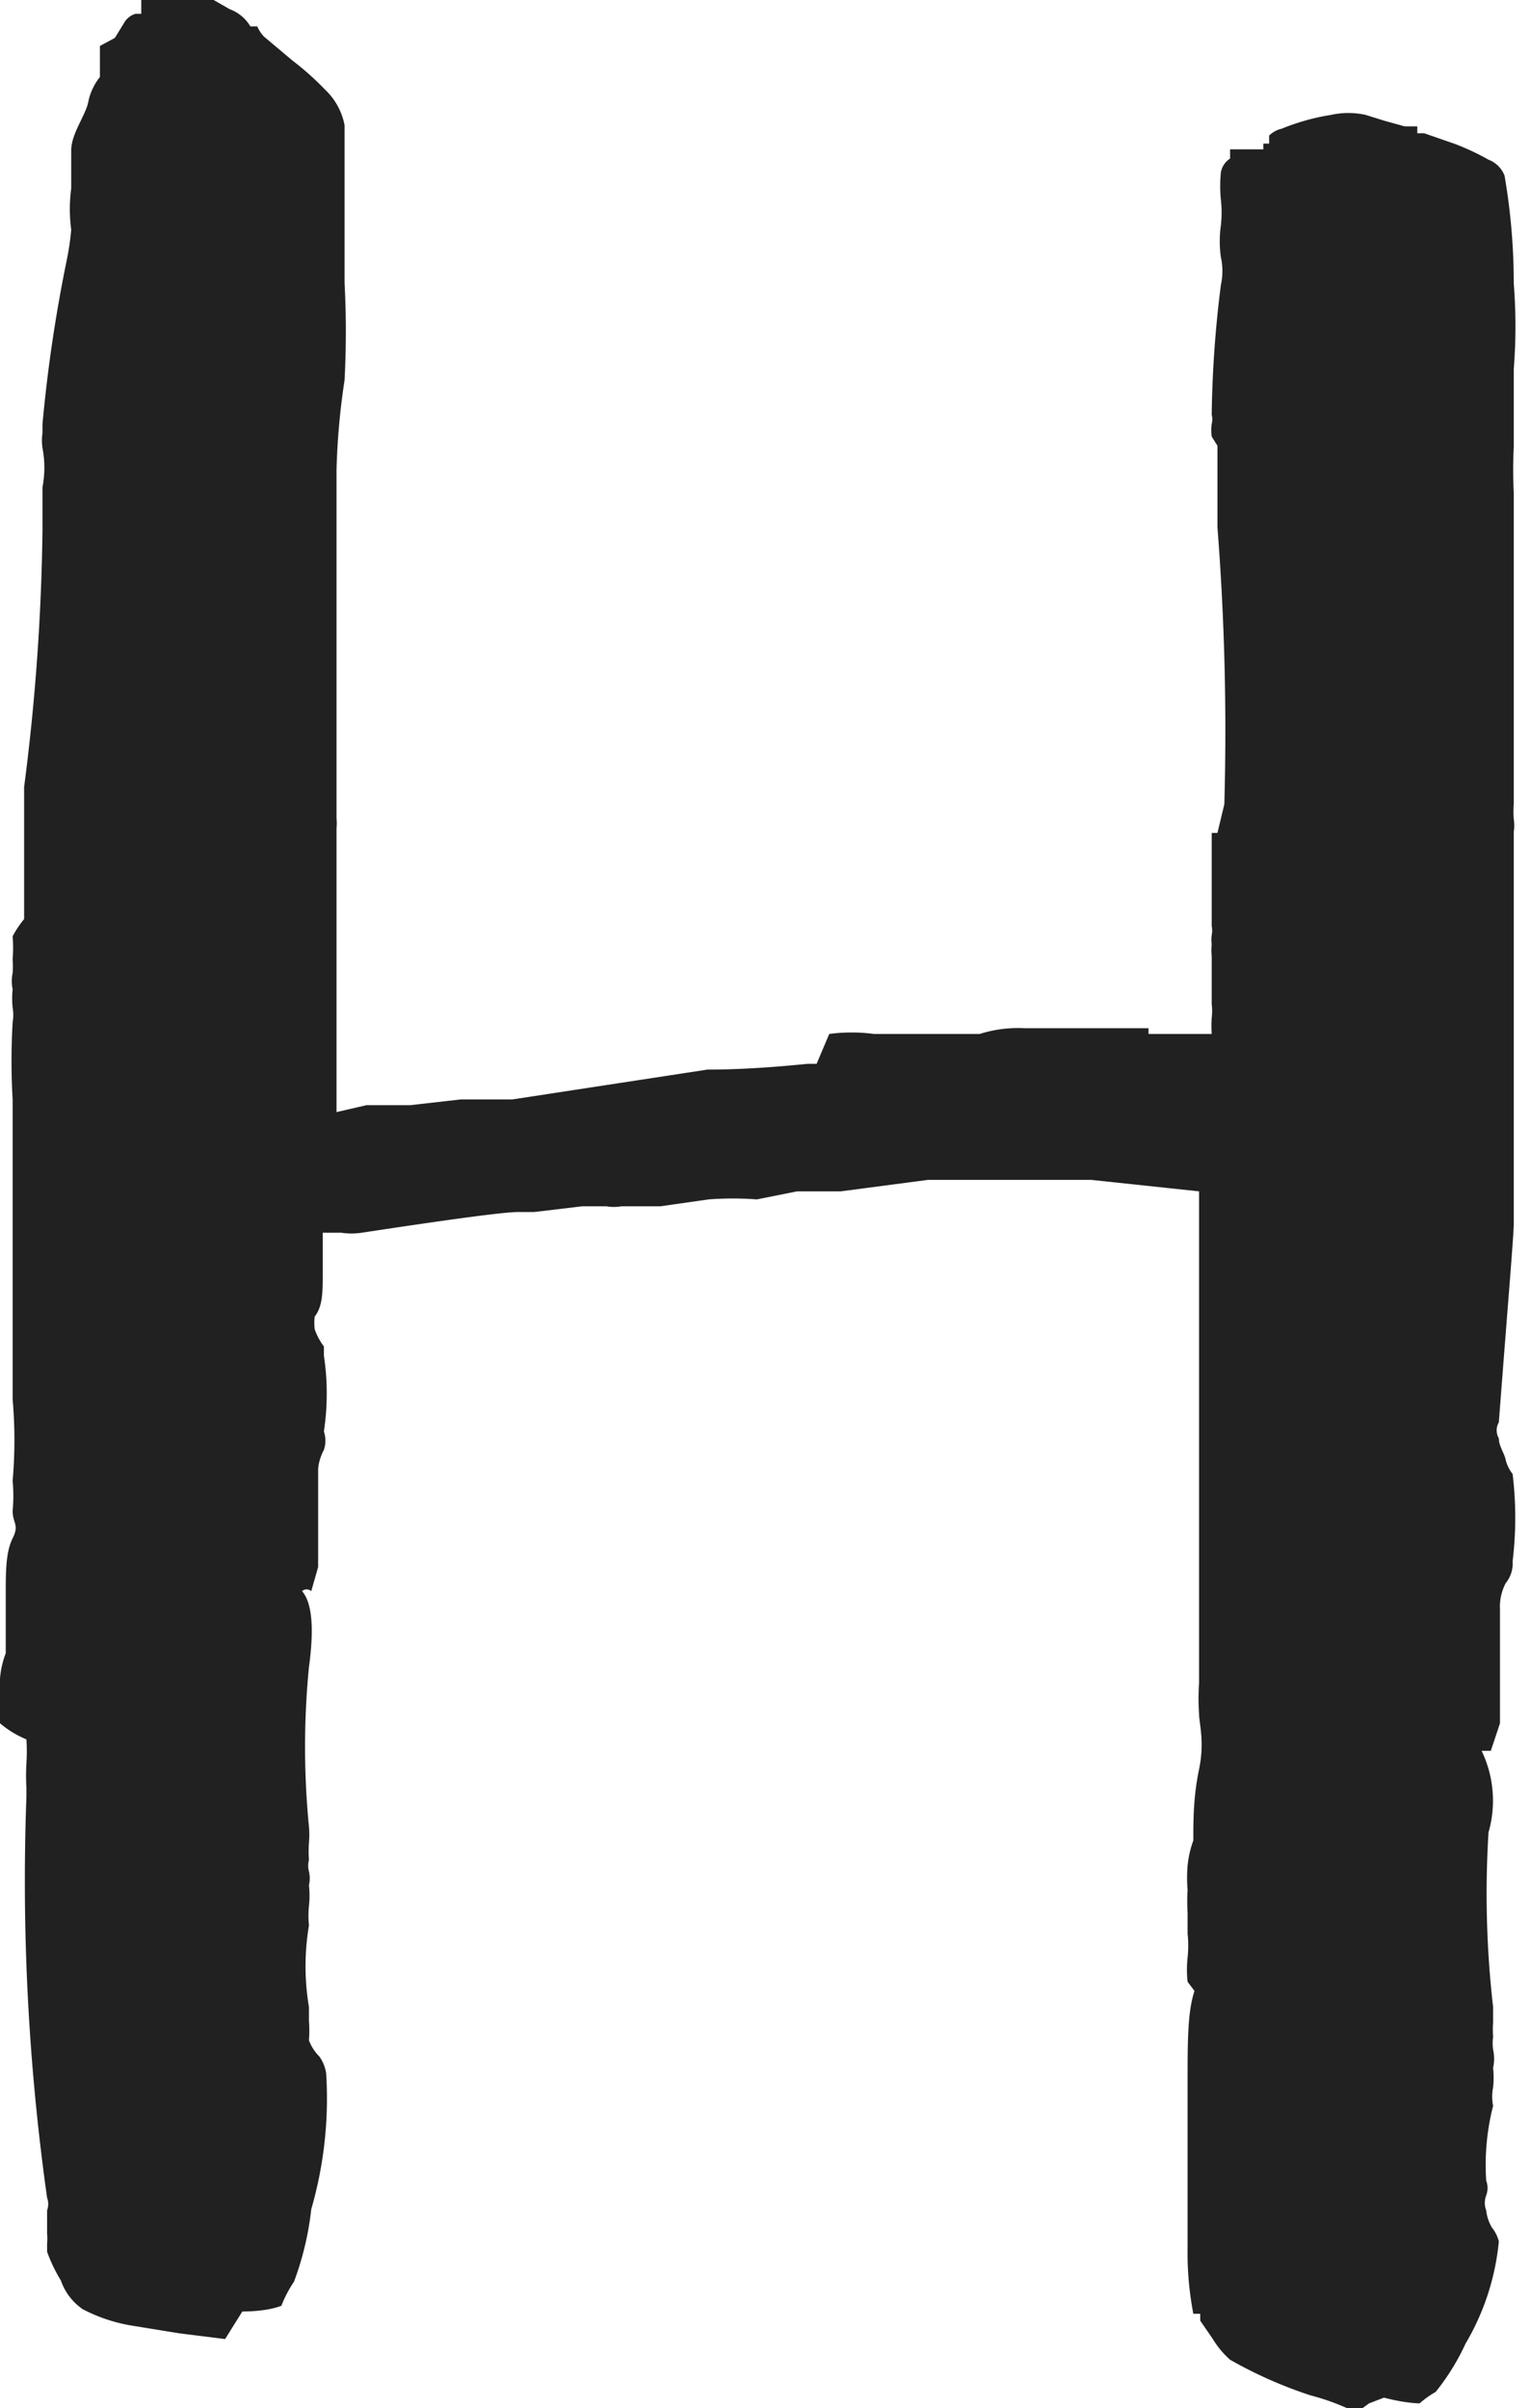
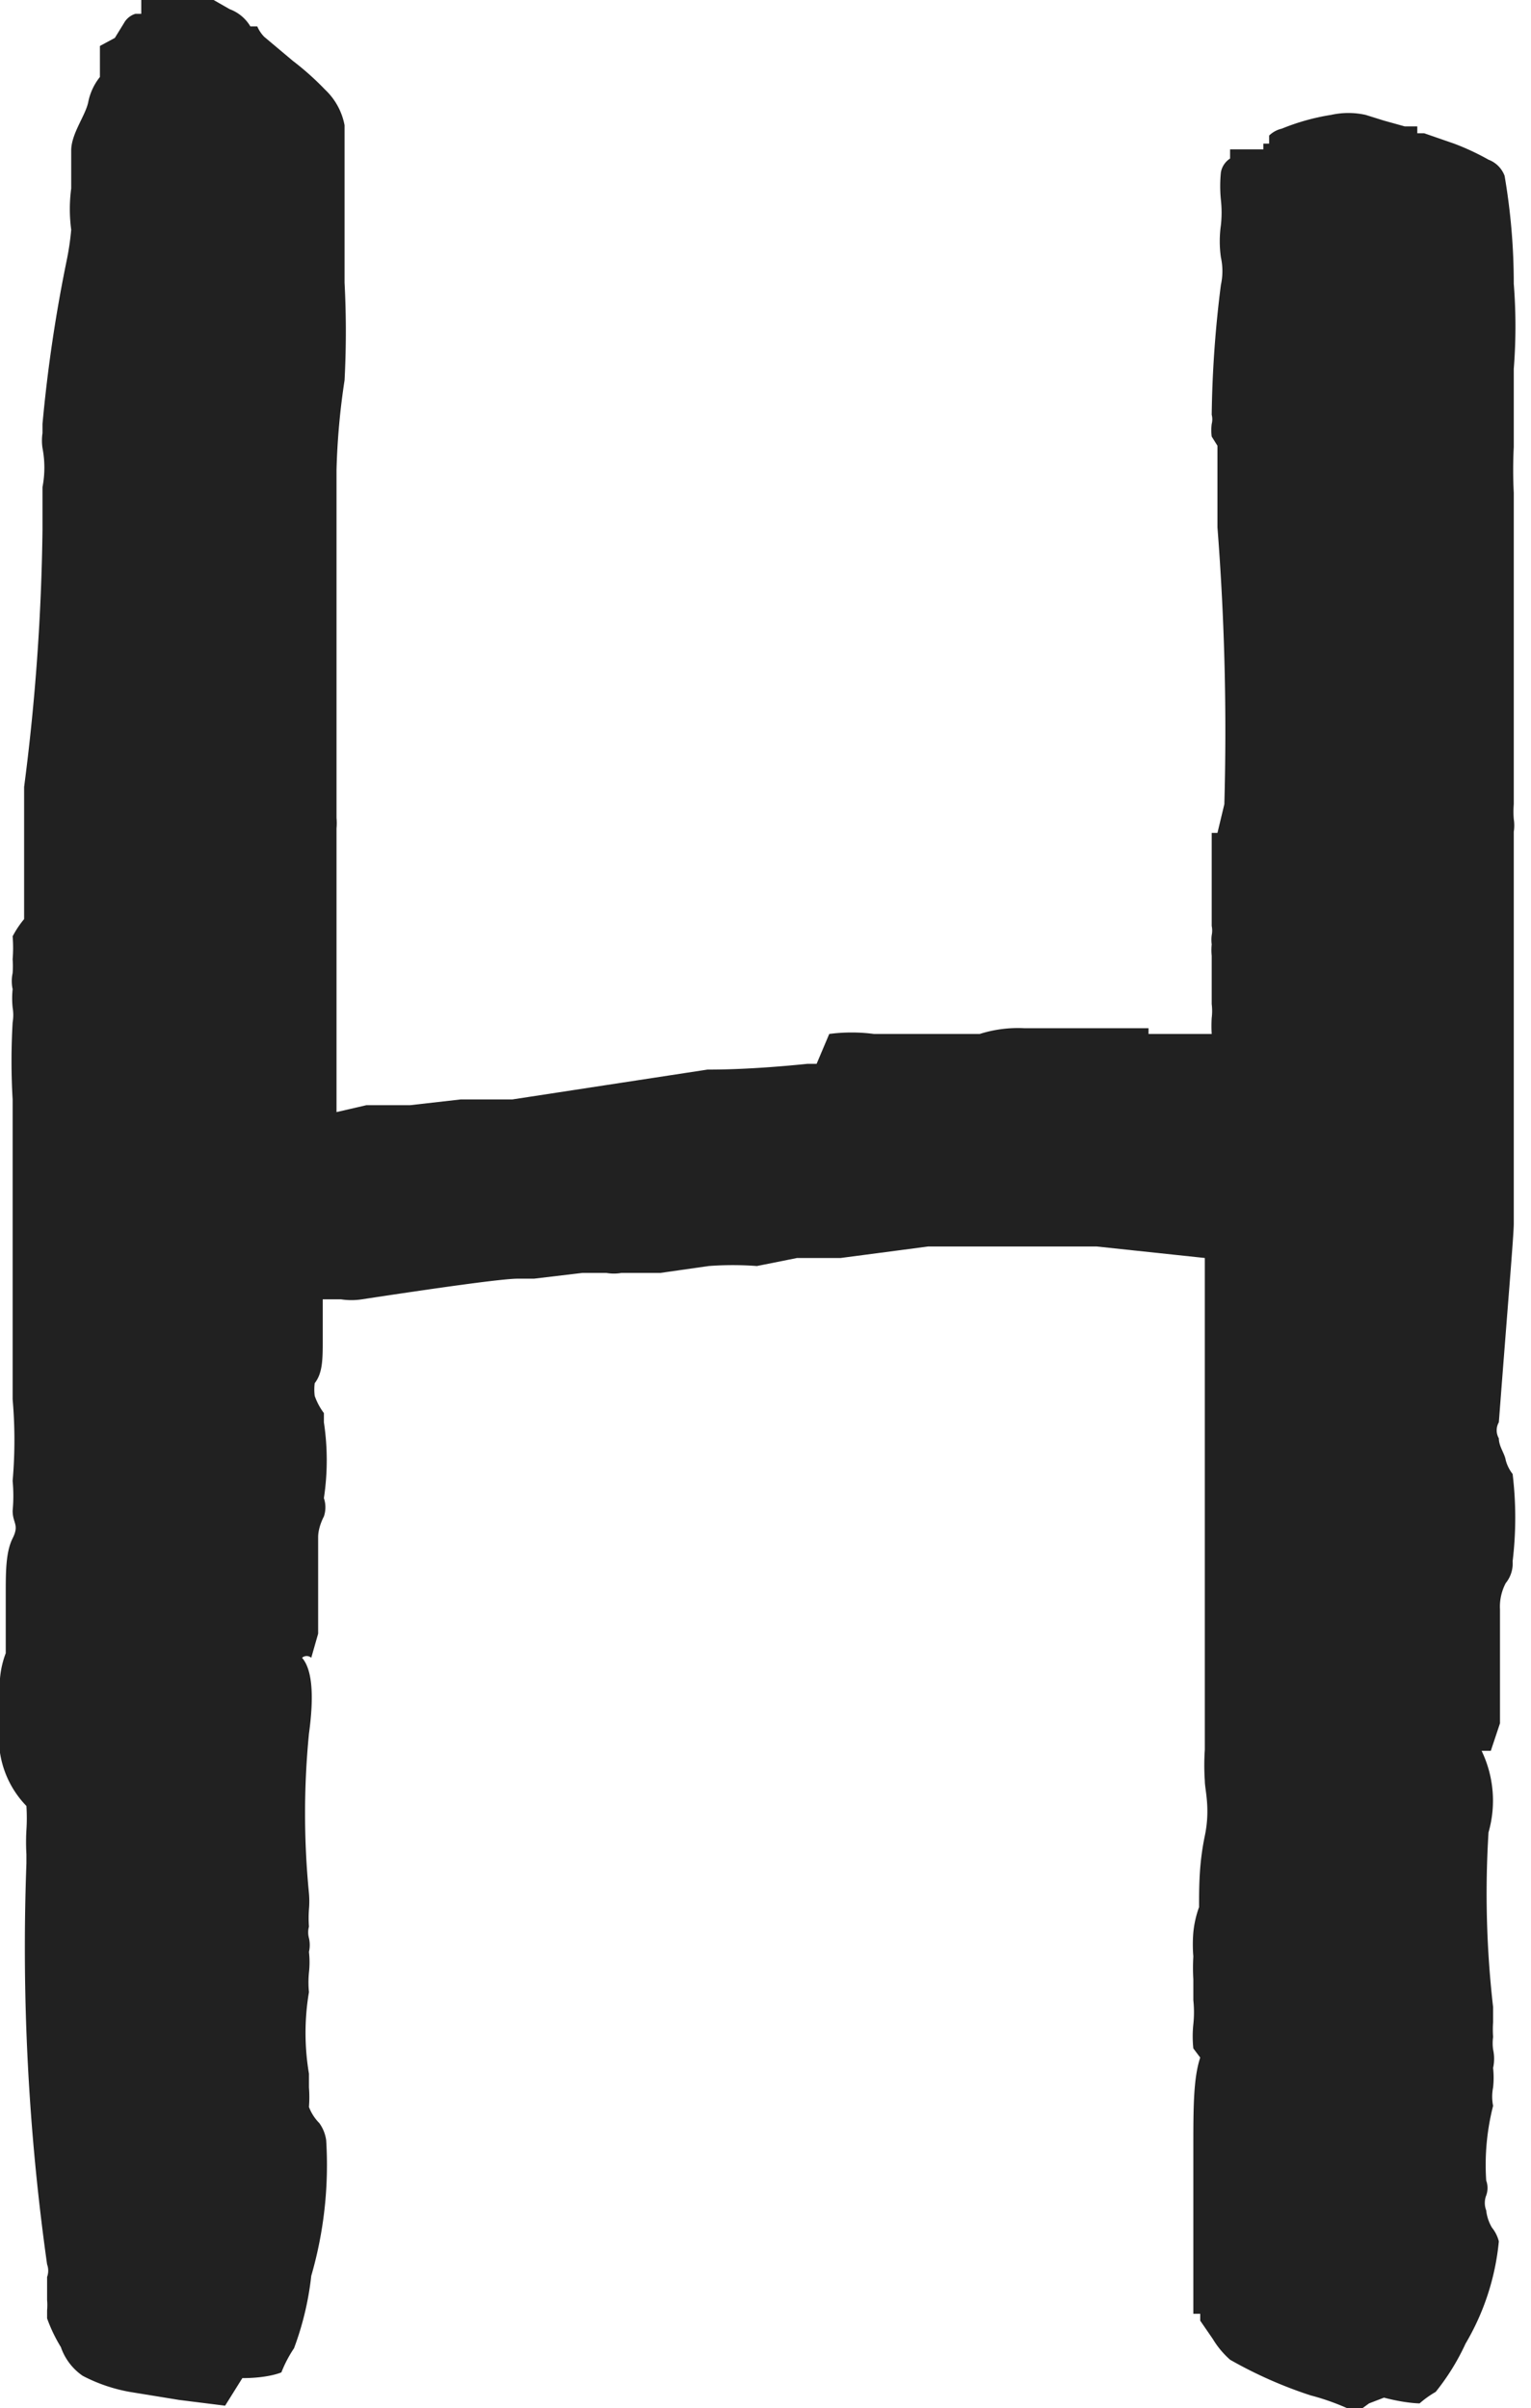
<svg xmlns="http://www.w3.org/2000/svg" id="Layer_1" data-name="Layer 1" viewBox="0 0 13.33 20.96">
  <defs>
    <style>.cls-1{fill:#212121;}</style>
  </defs>
-   <path class="cls-1" d="M10.71,20.54a.77.77,0,0,1-.15-.18l-.11-.16,0,0v0a0,0,0,0,0,0,0h0v0l0-.06h-.06s0,0,0,0,0,0,0,0a2.82,2.82,0,0,1-.05-.58c0-.24,0-.46,0-.64s0-.45,0-.8,0-.61.06-.79l-.06-.08a1,1,0,0,1,0-.21,1,1,0,0,0,0-.21s0-.09,0-.18a1.72,1.72,0,0,1,0-.2,1.26,1.26,0,0,1,0-.21.9.9,0,0,1,.05-.22c0-.18,0-.38.05-.62s0-.4,0-.48a2,2,0,0,1,0-.27c0-.12,0-.22,0-.29s0-.52,0-1.52q0-.15,0-.69c0-.36,0-.64,0-.83s0-.53,0-.95l-.94-.1H9.05l-.13,0H8.08l-.76.1-.38,0-.35.07a2.82,2.82,0,0,0-.42,0l-.42.06-.09,0H5.41a.37.37,0,0,1-.13,0l-.08,0H5.07l-.42.05v0H4.51c-.12,0-.57.06-1.36.18a.6.6,0,0,1-.18,0l-.16,0c0,.07,0,.18,0,.35s0,.29-.07.38a.45.45,0,0,0,0,.11.55.55,0,0,0,.08.15l0,.08a2.2,2.2,0,0,1,0,.66.25.25,0,0,1,0,.16s-.05.09-.05.18l0,.08v.34c0,.16,0,.3,0,.42l-.06.21a.06.06,0,0,0-.08,0q.13.15.06.66a7.13,7.13,0,0,0,0,1.39.82.82,0,0,1,0,.14,1,1,0,0,0,0,.15.19.19,0,0,0,0,.1.27.27,0,0,1,0,.12.82.82,0,0,1,0,.18.86.86,0,0,0,0,.17,2.13,2.13,0,0,0,0,.71s0,.06,0,.12a1.11,1.11,0,0,1,0,.17.4.4,0,0,0,.09.14.33.33,0,0,1,.06.15,3.47,3.47,0,0,1-.13,1.18,2.61,2.61,0,0,1-.15.63,1.08,1.08,0,0,0-.11.21s-.11.05-.34.05l-.1.16,0,0-.05.08-.4-.05-.43-.07a1.42,1.42,0,0,1-.41-.14.5.5,0,0,1-.19-.25,1.35,1.35,0,0,1-.12-.25s0,0,0-.07a.51.51,0,0,0,0-.09l0,0h0v-.15h0l0-.05a.16.16,0,0,0,0-.11,19.75,19.75,0,0,1-.18-3.49l0-.08a1.79,1.79,0,0,1,0-.21,1.62,1.62,0,0,0,0-.21A.85.85,0,0,1,0,15a1.36,1.36,0,0,1,0-.18,1.26,1.26,0,0,1,0-.21.8.8,0,0,1,.05-.22c0-.14,0-.31,0-.51s0-.37.06-.49,0-.13,0-.24a1.38,1.38,0,0,0,0-.26,4.09,4.09,0,0,0,0-.71c0-.31,0-.51,0-.57s0-.22,0-.54,0-.57,0-.73,0-.45,0-.77a5.76,5.76,0,0,1,0-.67.39.39,0,0,0,0-.13.78.78,0,0,1,0-.16.33.33,0,0,1,0-.14.79.79,0,0,0,0-.12,1.23,1.23,0,0,0,0-.2A.86.86,0,0,1,.21,8v-.1s0,0,0-.06,0,0,0-.07c0-.28,0-.51,0-.71h0l0-.21A19,19,0,0,0,.37,4.61c0-.07,0-.19,0-.37a.9.9,0,0,0,0-.34l0,0a.44.44,0,0,1,0-.13l0-.08A12.91,12.91,0,0,1,.58,2.27,2.38,2.38,0,0,0,.62,2a1.36,1.36,0,0,1,0-.36c0-.07,0-.18,0-.33S.75,1,.77.88A.51.51,0,0,1,.87.67V.52h0s0,0,0,0V.4s0,0,0,0L1,.33,1.08.2a.17.17,0,0,1,.1-.08l.05,0V0a1.79,1.79,0,0,1,.32,0,1,1,0,0,1,.31,0s0,0,.14.08a.35.35,0,0,1,.18.15s0,0,.06,0,0,0,0,0a.3.3,0,0,0,.06.09l0,0,.25.21a2.44,2.44,0,0,1,.28.25A.57.57,0,0,1,3,1.09c0,.21,0,.67,0,1.37A8.11,8.11,0,0,1,3,3.31a6.17,6.17,0,0,0-.07.78v.78c0,.14,0,.45,0,.93s0,.81,0,1V7s0,.07,0,.12a.51.51,0,0,1,0,.09c0,.24,0,1.07,0,2.47l.26-.06.38,0,.44-.05.31,0,0,0h.14l0,0,1.7-.26c.09,0,.38,0,.87-.05l.08,0L7.22,9h0a1.48,1.48,0,0,1,.39,0h.21l.06,0,.21,0H8.4l.13,0V9a1.1,1.1,0,0,1,.39-.05q.42,0,.87,0H10L10,9h.08l.11,0,.1,0h.26a1.15,1.15,0,0,1,0-.14.49.49,0,0,0,0-.12c0-.09,0-.16,0-.23s0-.14,0-.19a.51.51,0,0,1,0-.1.31.31,0,0,1,0-.08.2.2,0,0,0,0-.08q0-.48,0-.81H10.6L10.66,7a22.84,22.84,0,0,0-.06-2.41c0-.07,0-.2,0-.4V3.88l-.05-.08a.43.43,0,0,1,0-.11.16.16,0,0,0,0-.08,9.8,9.8,0,0,1,.08-1.13.56.56,0,0,0,0-.24,1,1,0,0,1,0-.28,1,1,0,0,0,0-.22,1.19,1.19,0,0,1,0-.24.18.18,0,0,1,.08-.12V1.3H11l0-.05s0,0,0,0,0,0,0,0h.05l0-.07a.23.23,0,0,1,.11-.06l0,0A1.92,1.92,0,0,1,11.59,1a.69.69,0,0,1,.3,0s0,0,.16.05l.18.05h.11l0,.06.06,0,.26.09a2.15,2.15,0,0,1,.3.14.24.24,0,0,1,.14.14,5.54,5.54,0,0,1,.08.94,4.7,4.7,0,0,1,0,.74c0,.31,0,.54,0,.68a3.94,3.94,0,0,0,0,.4c0,.17,0,.29,0,.36v1q0,.75,0,1V7a.83.83,0,0,0,0,.13.36.36,0,0,1,0,.11c0,.12,0,1.26,0,3.41,0,.1-.05.68-.13,1.73a.14.14,0,0,0,0,.14c0,.07.05.13.06.19a.33.33,0,0,0,.06.12,3.17,3.17,0,0,1,0,.76.27.27,0,0,1-.06.19.44.44,0,0,0-.05.23l0,.08c0,.08,0,.22,0,.4s0,.36,0,.51l-.08.24s-.06,0-.08,0a1,1,0,0,1,.06.71A8.67,8.67,0,0,0,13,17.47s0,.06,0,.13a.93.93,0,0,0,0,.13.41.41,0,0,0,0,.11A.37.37,0,0,1,13,18a.79.79,0,0,1,0,.17.41.41,0,0,0,0,.16,2.08,2.08,0,0,0-.06.65.19.19,0,0,1,0,.13.18.18,0,0,0,0,.13.37.37,0,0,0,.05.15.31.31,0,0,1,.06.12,2.15,2.15,0,0,1-.29.89,2,2,0,0,1-.26.42.85.85,0,0,0-.14.1s-.12,0-.31-.05l-.13.05-.11.08a2.06,2.06,0,0,0-.4-.15A3.79,3.79,0,0,1,10.71,20.54Z" />
+   <path class="cls-1" d="M10.71,20.54a.77.77,0,0,1-.15-.18l-.11-.16,0,0v0a0,0,0,0,0,0,0h0v0l0-.06h-.06s0,0,0,0,0,0,0,0c0-.24,0-.46,0-.64s0-.45,0-.8,0-.61.06-.79l-.06-.08a1,1,0,0,1,0-.21,1,1,0,0,0,0-.21s0-.09,0-.18a1.72,1.72,0,0,1,0-.2,1.26,1.26,0,0,1,0-.21.9.9,0,0,1,.05-.22c0-.18,0-.38.05-.62s0-.4,0-.48a2,2,0,0,1,0-.27c0-.12,0-.22,0-.29s0-.52,0-1.52q0-.15,0-.69c0-.36,0-.64,0-.83s0-.53,0-.95l-.94-.1H9.05l-.13,0H8.08l-.76.1-.38,0-.35.07a2.82,2.82,0,0,0-.42,0l-.42.06-.09,0H5.41a.37.37,0,0,1-.13,0l-.08,0H5.07l-.42.05v0H4.51c-.12,0-.57.06-1.36.18a.6.6,0,0,1-.18,0l-.16,0c0,.07,0,.18,0,.35s0,.29-.07.38a.45.45,0,0,0,0,.11.55.55,0,0,0,.08.15l0,.08a2.2,2.2,0,0,1,0,.66.25.25,0,0,1,0,.16s-.05.09-.05.18l0,.08v.34c0,.16,0,.3,0,.42l-.06.21a.06.06,0,0,0-.08,0q.13.15.06.66a7.13,7.13,0,0,0,0,1.39.82.82,0,0,1,0,.14,1,1,0,0,0,0,.15.19.19,0,0,0,0,.1.27.27,0,0,1,0,.12.82.82,0,0,1,0,.18.86.86,0,0,0,0,.17,2.13,2.13,0,0,0,0,.71s0,.06,0,.12a1.11,1.11,0,0,1,0,.17.4.4,0,0,0,.09.14.33.33,0,0,1,.06.15,3.47,3.47,0,0,1-.13,1.18,2.61,2.61,0,0,1-.15.63,1.08,1.08,0,0,0-.11.21s-.11.05-.34.05l-.1.16,0,0-.05.08-.4-.05-.43-.07a1.42,1.42,0,0,1-.41-.14.5.5,0,0,1-.19-.25,1.35,1.35,0,0,1-.12-.25s0,0,0-.07a.51.51,0,0,0,0-.09l0,0h0v-.15h0l0-.05a.16.16,0,0,0,0-.11,19.75,19.75,0,0,1-.18-3.49l0-.08a1.79,1.79,0,0,1,0-.21,1.62,1.62,0,0,0,0-.21A.85.85,0,0,1,0,15a1.36,1.36,0,0,1,0-.18,1.26,1.26,0,0,1,0-.21.8.8,0,0,1,.05-.22c0-.14,0-.31,0-.51s0-.37.06-.49,0-.13,0-.24a1.38,1.38,0,0,0,0-.26,4.09,4.09,0,0,0,0-.71c0-.31,0-.51,0-.57s0-.22,0-.54,0-.57,0-.73,0-.45,0-.77a5.76,5.76,0,0,1,0-.67.39.39,0,0,0,0-.13.78.78,0,0,1,0-.16.33.33,0,0,1,0-.14.79.79,0,0,0,0-.12,1.23,1.23,0,0,0,0-.2A.86.86,0,0,1,.21,8v-.1s0,0,0-.06,0,0,0-.07c0-.28,0-.51,0-.71h0l0-.21A19,19,0,0,0,.37,4.61c0-.07,0-.19,0-.37a.9.9,0,0,0,0-.34l0,0a.44.44,0,0,1,0-.13l0-.08A12.91,12.91,0,0,1,.58,2.27,2.38,2.38,0,0,0,.62,2a1.36,1.36,0,0,1,0-.36c0-.07,0-.18,0-.33S.75,1,.77.88A.51.51,0,0,1,.87.67V.52h0s0,0,0,0V.4s0,0,0,0L1,.33,1.08.2a.17.17,0,0,1,.1-.08l.05,0V0a1.79,1.79,0,0,1,.32,0,1,1,0,0,1,.31,0s0,0,.14.08a.35.35,0,0,1,.18.15s0,0,.06,0,0,0,0,0a.3.3,0,0,0,.06.09l0,0,.25.21a2.44,2.44,0,0,1,.28.25A.57.57,0,0,1,3,1.09c0,.21,0,.67,0,1.37A8.11,8.11,0,0,1,3,3.31a6.17,6.17,0,0,0-.07.78v.78c0,.14,0,.45,0,.93s0,.81,0,1V7s0,.07,0,.12a.51.51,0,0,1,0,.09c0,.24,0,1.07,0,2.47l.26-.06.38,0,.44-.05.31,0,0,0h.14l0,0,1.7-.26c.09,0,.38,0,.87-.05l.08,0L7.22,9h0a1.48,1.48,0,0,1,.39,0h.21l.06,0,.21,0H8.4l.13,0V9a1.1,1.1,0,0,1,.39-.05q.42,0,.87,0H10L10,9h.08l.11,0,.1,0h.26a1.15,1.15,0,0,1,0-.14.49.49,0,0,0,0-.12c0-.09,0-.16,0-.23s0-.14,0-.19a.51.51,0,0,1,0-.1.31.31,0,0,1,0-.08.2.2,0,0,0,0-.08q0-.48,0-.81H10.6L10.66,7a22.84,22.84,0,0,0-.06-2.41c0-.07,0-.2,0-.4V3.88l-.05-.08a.43.43,0,0,1,0-.11.16.16,0,0,0,0-.08,9.8,9.8,0,0,1,.08-1.13.56.56,0,0,0,0-.24,1,1,0,0,1,0-.28,1,1,0,0,0,0-.22,1.19,1.19,0,0,1,0-.24.18.18,0,0,1,.08-.12V1.3H11l0-.05s0,0,0,0,0,0,0,0h.05l0-.07a.23.23,0,0,1,.11-.06l0,0A1.92,1.92,0,0,1,11.59,1a.69.69,0,0,1,.3,0s0,0,.16.05l.18.05h.11l0,.06.06,0,.26.09a2.15,2.15,0,0,1,.3.14.24.24,0,0,1,.14.14,5.54,5.54,0,0,1,.08.94,4.7,4.7,0,0,1,0,.74c0,.31,0,.54,0,.68a3.94,3.94,0,0,0,0,.4c0,.17,0,.29,0,.36v1q0,.75,0,1V7a.83.83,0,0,0,0,.13.36.36,0,0,1,0,.11c0,.12,0,1.26,0,3.41,0,.1-.05.68-.13,1.73a.14.14,0,0,0,0,.14c0,.07.05.13.06.19a.33.33,0,0,0,.06.12,3.17,3.17,0,0,1,0,.76.27.27,0,0,1-.06.19.44.44,0,0,0-.05.23l0,.08c0,.08,0,.22,0,.4s0,.36,0,.51l-.08.24s-.06,0-.08,0a1,1,0,0,1,.06.71A8.67,8.67,0,0,0,13,17.47s0,.06,0,.13a.93.93,0,0,0,0,.13.41.41,0,0,0,0,.11A.37.37,0,0,1,13,18a.79.79,0,0,1,0,.17.41.41,0,0,0,0,.16,2.08,2.08,0,0,0-.06.65.19.19,0,0,1,0,.13.18.18,0,0,0,0,.13.37.37,0,0,0,.05.15.31.31,0,0,1,.06.12,2.15,2.15,0,0,1-.29.89,2,2,0,0,1-.26.42.85.85,0,0,0-.14.1s-.12,0-.31-.05l-.13.05-.11.08a2.06,2.06,0,0,0-.4-.15A3.79,3.79,0,0,1,10.71,20.54Z" />
</svg>